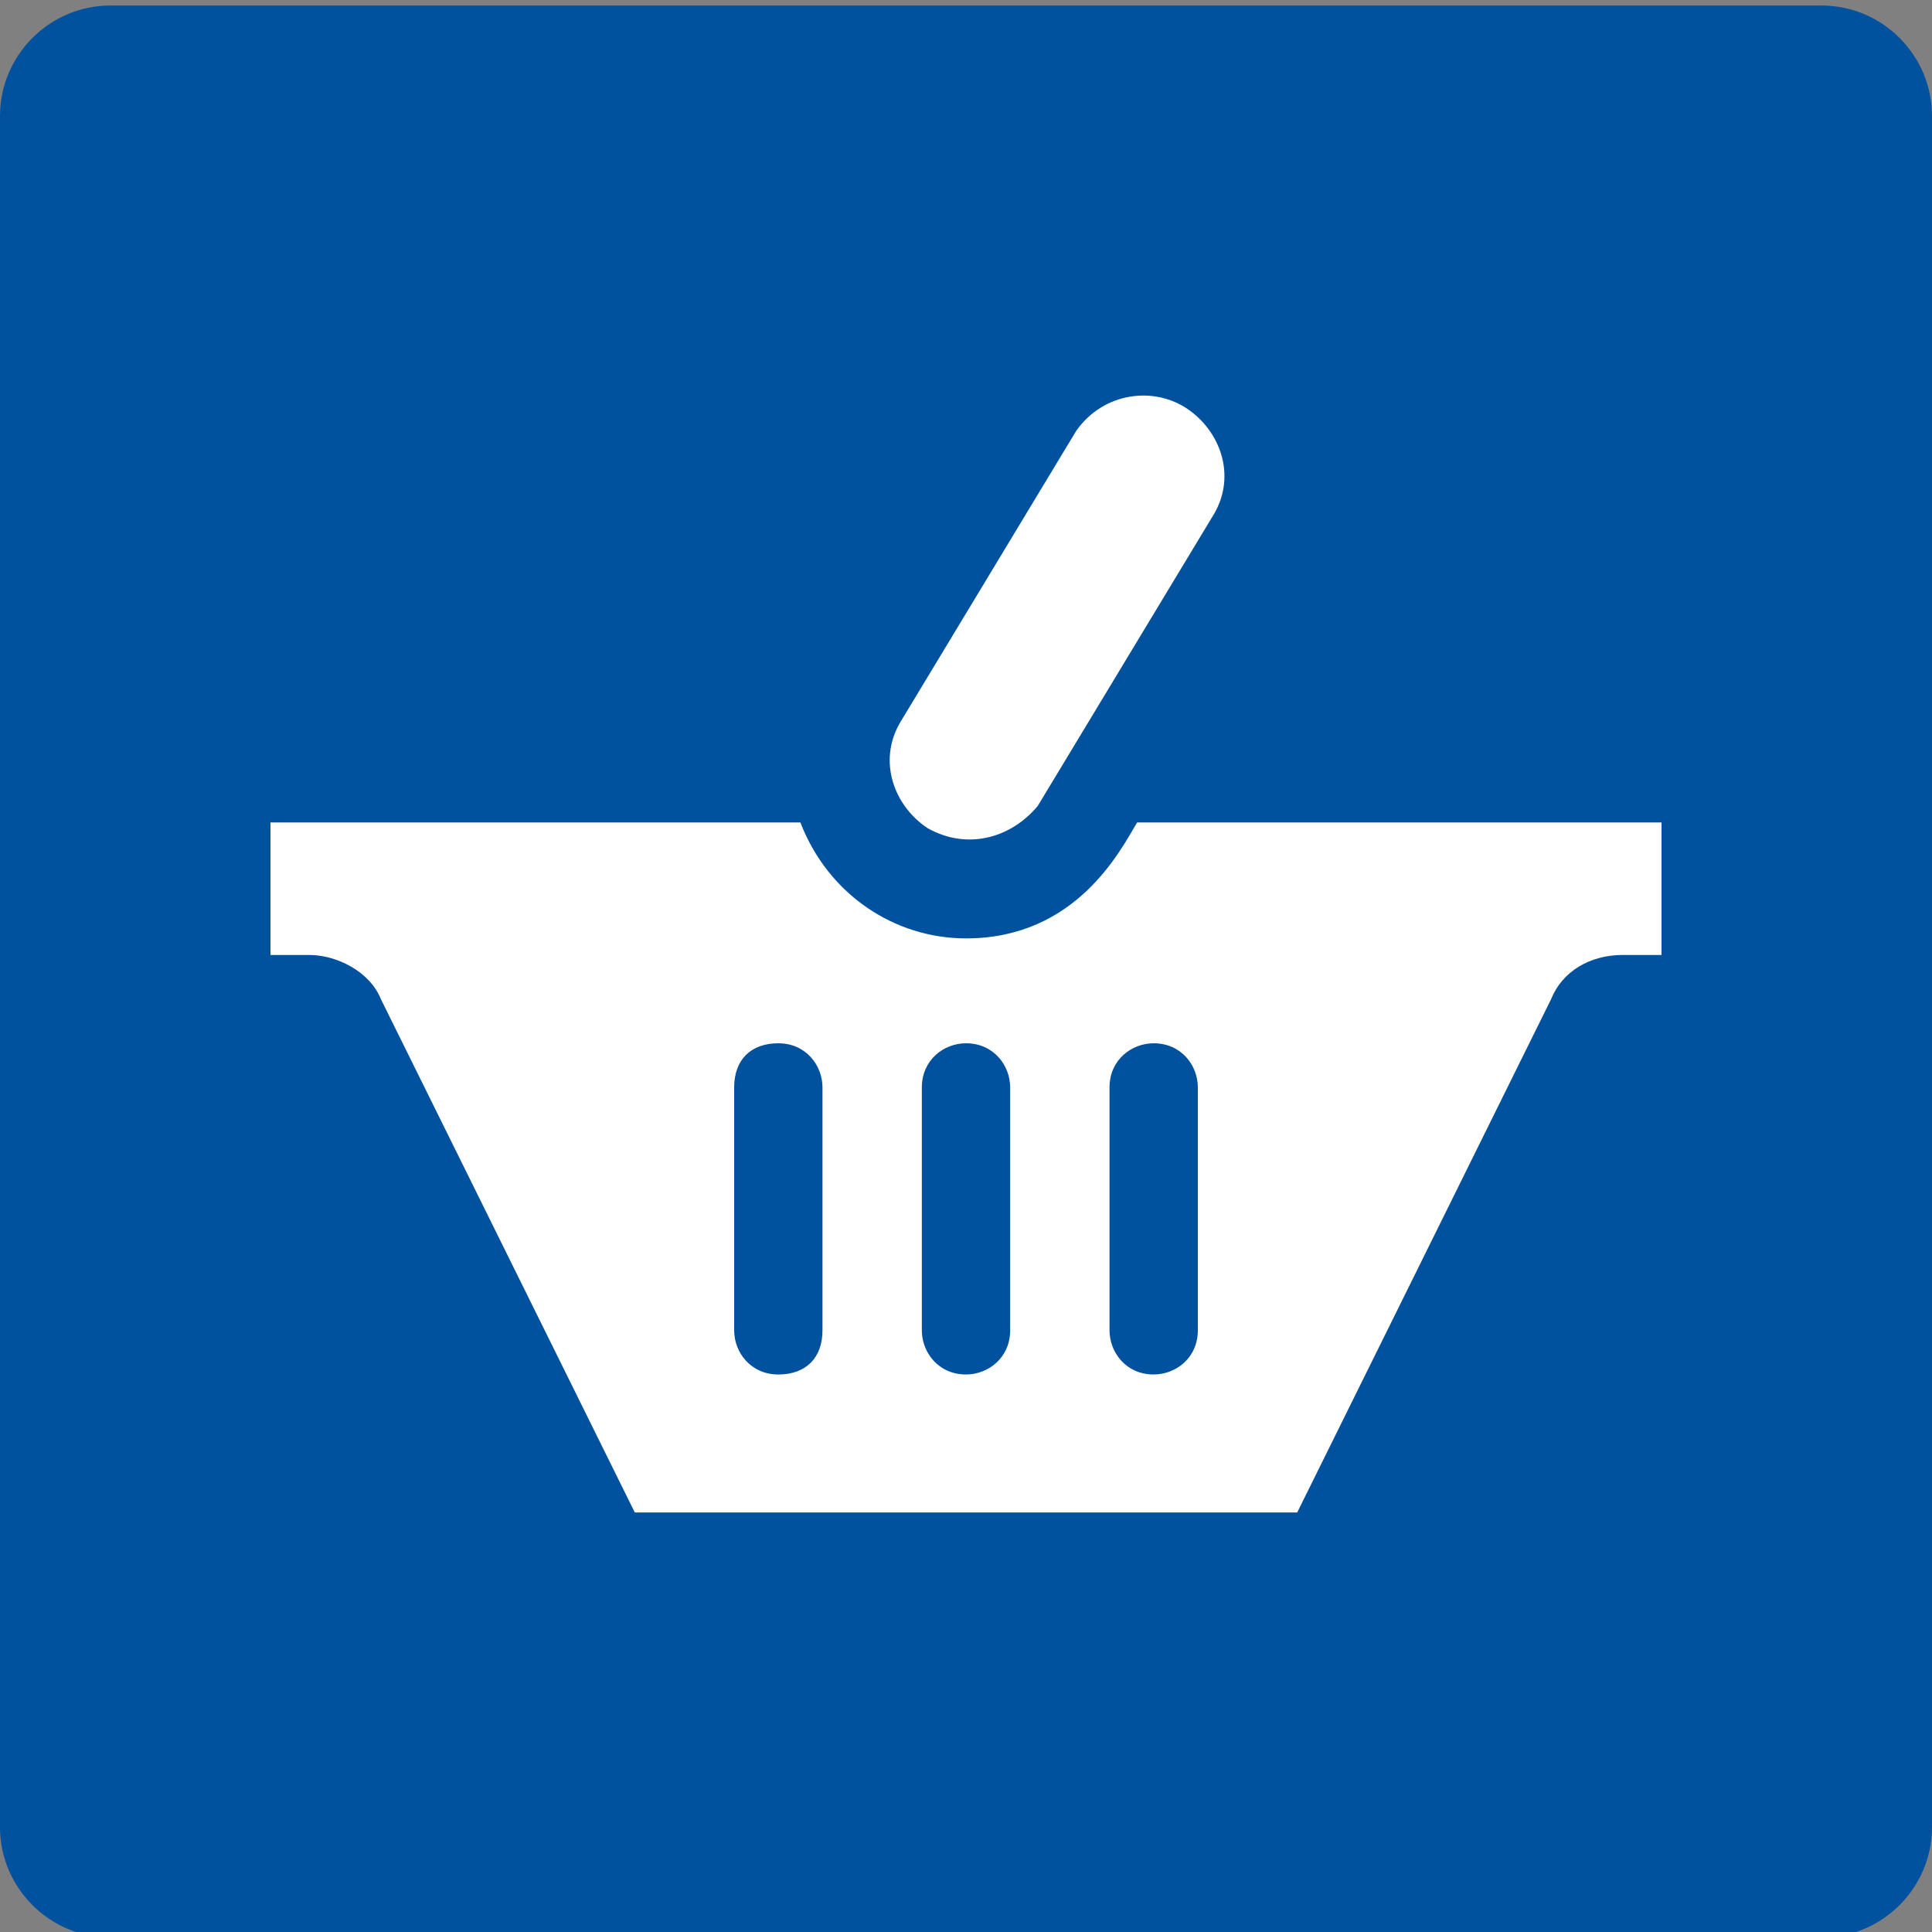
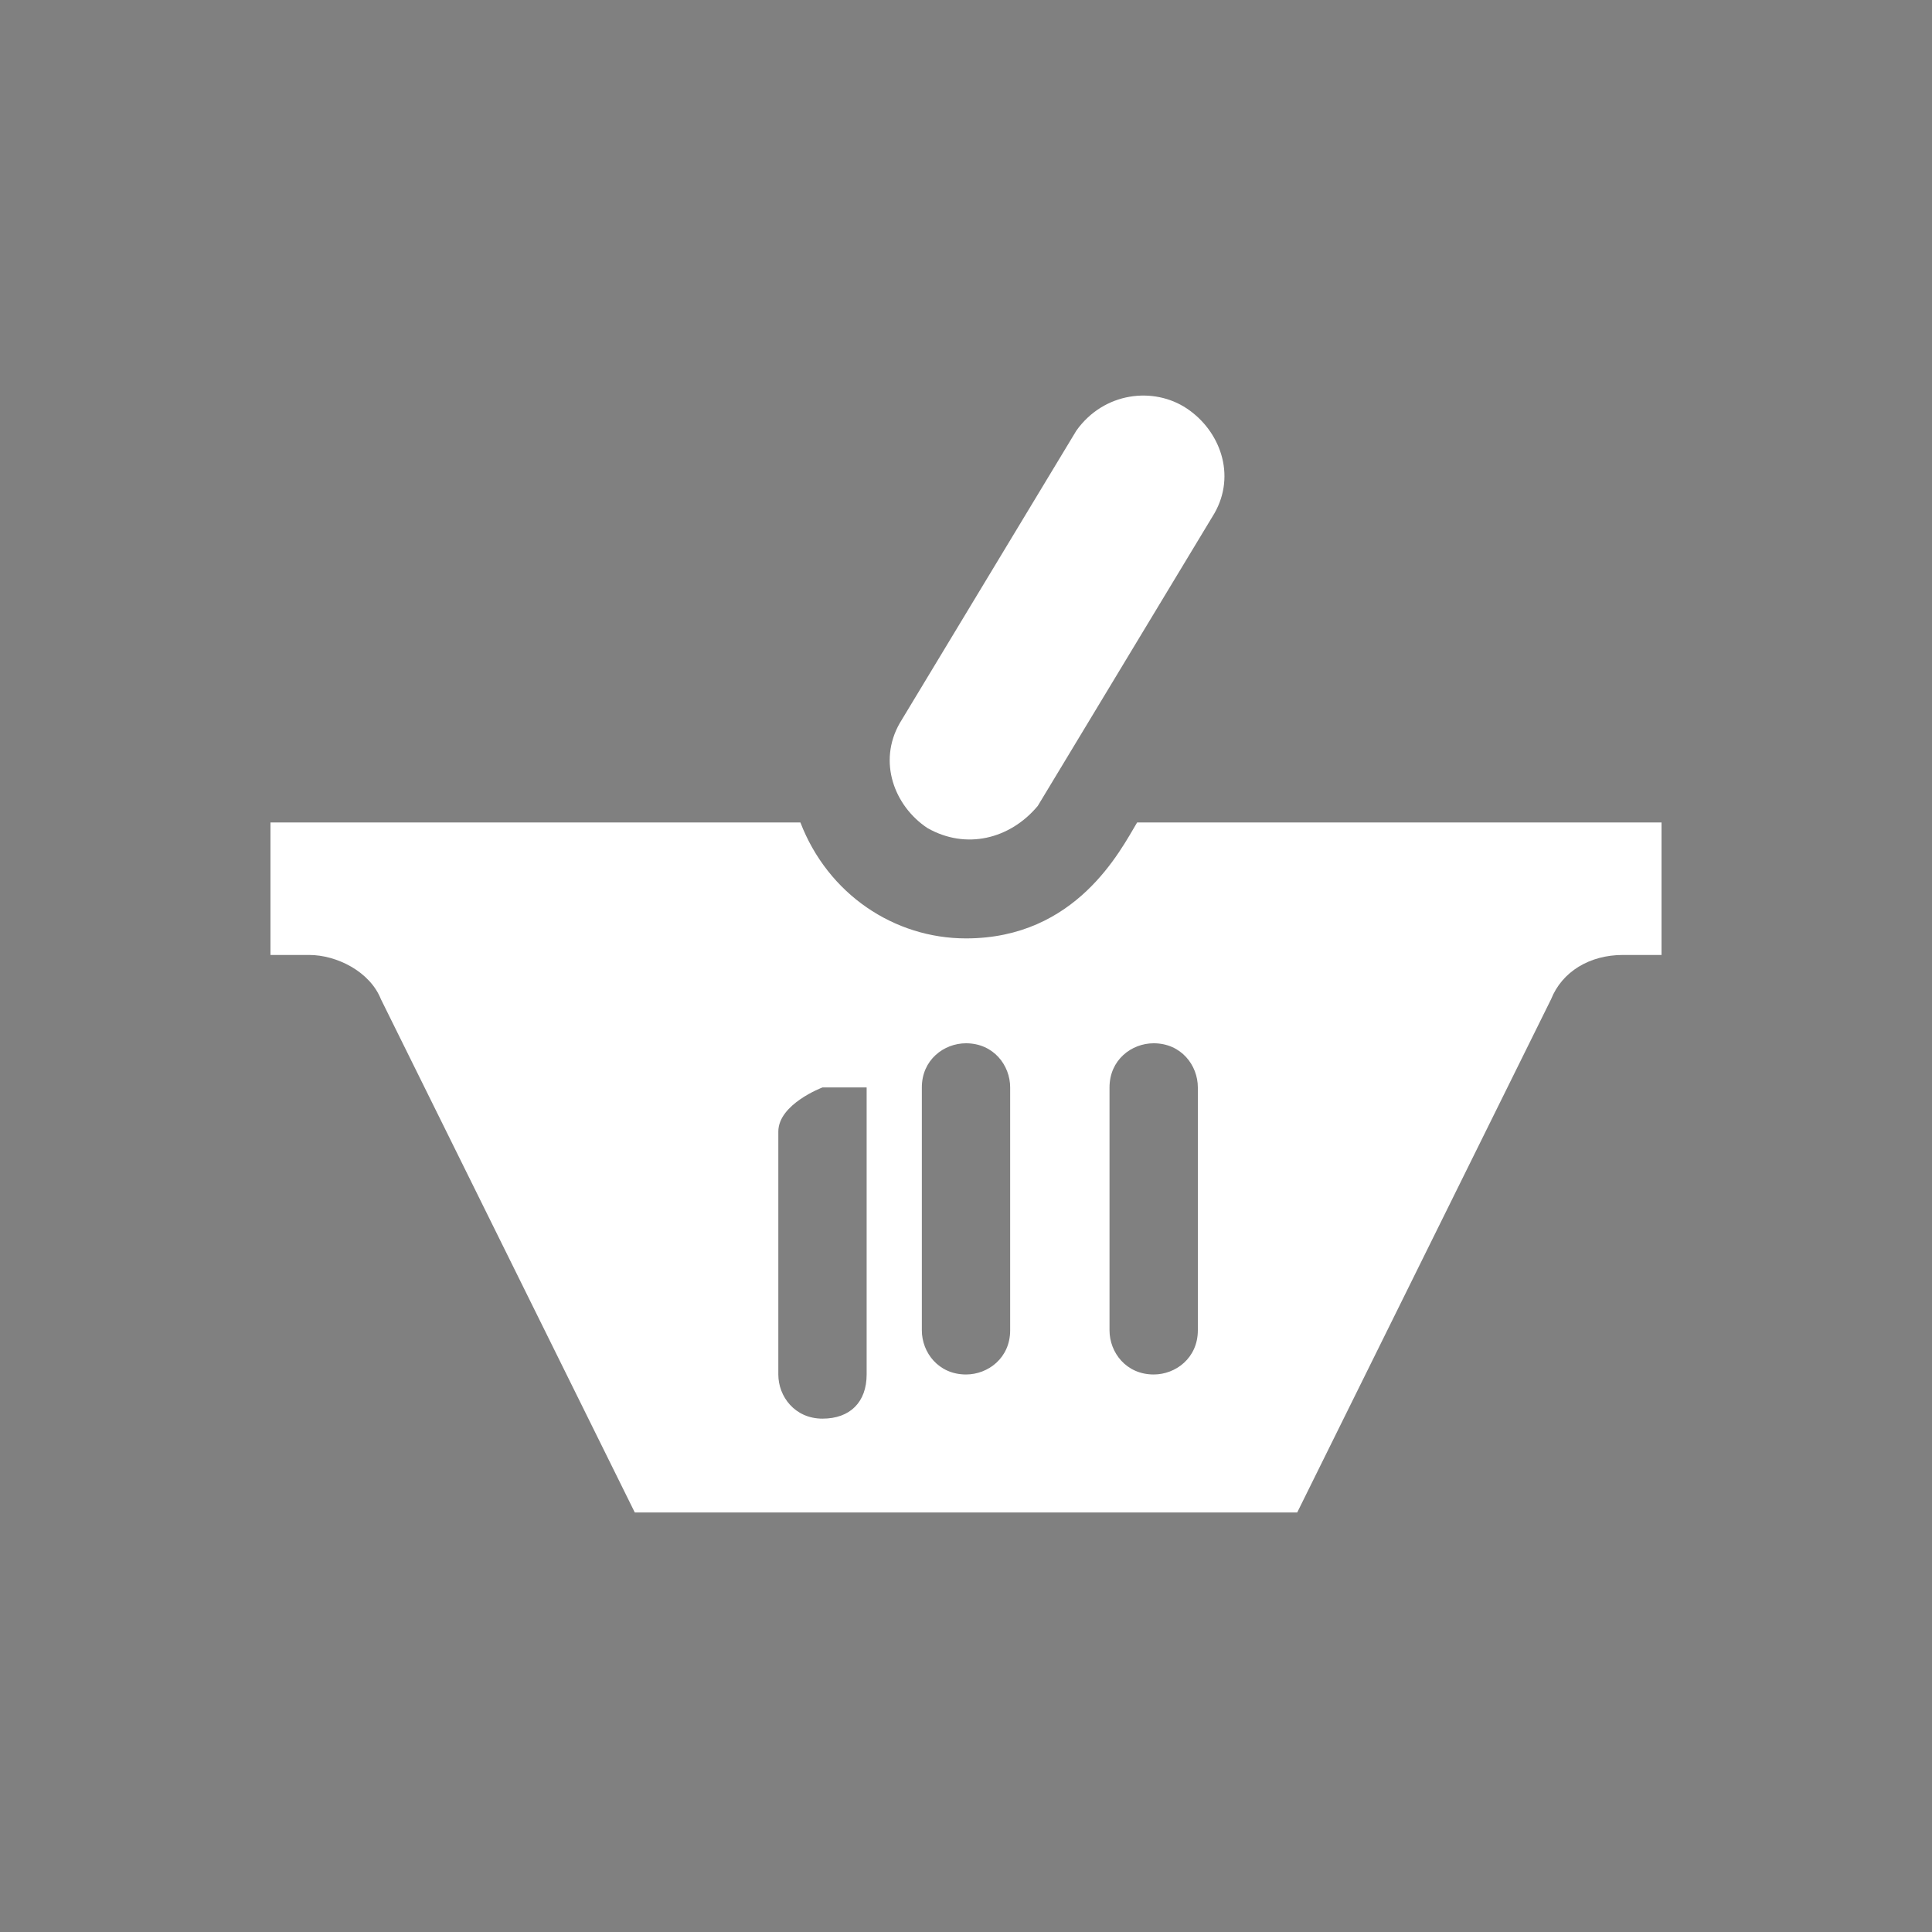
<svg xmlns="http://www.w3.org/2000/svg" version="1.1" id="Ebene_1" x="0px" y="0px" width="35px" height="35px" viewBox="0 0 35 35" style="enable-background:new 0 0 35 35;" xml:space="preserve">
  <rect x="0" y="0" width="35" height="35" fill="#808080" stroke="none" />
  <style type="text/css">
	.st0{fill:#00519E;}
	.st1{fill:#FFFFFF;}
</style>
-   <path id="_x30_0519e" class="st0" d="M33,35.1H2c-1.1,0-2-0.9-2-2v-31c0-1.1,0.9-2,2-2h31c1.1,0,2,0.9,2,2v31  C35,34.2,34.1,35.1,33,35.1z" />
-   <path id="basket-6-icon" class="st1" d="M16.8,15c-0.6-0.4-0.9-1.2-0.5-1.9l3.2-5.3C20,7.1,20.9,7,21.5,7.4c0.6,0.4,0.9,1.2,0.5,1.9  l-3.2,5.3C18.3,15.2,17.5,15.4,16.8,15z M30.1,14.9v2.4h-0.7c-0.6,0-1.1,0.3-1.3,0.8l-4.6,9.3H11.5l-4.6-9.3  c-0.2-0.5-0.8-0.8-1.3-0.8H4.9v-2.4h9.6c0.5,1.3,1.7,2.1,3,2.1c2,0,2.8-1.6,3.1-2.1L30.1,14.9L30.1,14.9z M14.9,19.7  c0-0.4-0.3-0.8-0.8-0.8s-0.8,0.3-0.8,0.8v4.4c0,0.4,0.3,0.8,0.8,0.8s0.8-0.3,0.8-0.8V19.7z M18.3,19.7c0-0.4-0.3-0.8-0.8-0.8  c-0.4,0-0.8,0.3-0.8,0.8v4.4c0,0.4,0.3,0.8,0.8,0.8c0.4,0,0.8-0.3,0.8-0.8V19.7z M21.7,19.7c0-0.4-0.3-0.8-0.8-0.8  c-0.4,0-0.8,0.3-0.8,0.8v4.4c0,0.4,0.3,0.8,0.8,0.8c0.4,0,0.8-0.3,0.8-0.8V19.7z" />
+   <path id="basket-6-icon" class="st1" d="M16.8,15c-0.6-0.4-0.9-1.2-0.5-1.9l3.2-5.3C20,7.1,20.9,7,21.5,7.4c0.6,0.4,0.9,1.2,0.5,1.9  l-3.2,5.3C18.3,15.2,17.5,15.4,16.8,15z M30.1,14.9v2.4h-0.7c-0.6,0-1.1,0.3-1.3,0.8l-4.6,9.3H11.5l-4.6-9.3  c-0.2-0.5-0.8-0.8-1.3-0.8H4.9v-2.4h9.6c0.5,1.3,1.7,2.1,3,2.1c2,0,2.8-1.6,3.1-2.1L30.1,14.9L30.1,14.9z M14.9,19.7  s-0.8,0.3-0.8,0.8v4.4c0,0.4,0.3,0.8,0.8,0.8s0.8-0.3,0.8-0.8V19.7z M18.3,19.7c0-0.4-0.3-0.8-0.8-0.8  c-0.4,0-0.8,0.3-0.8,0.8v4.4c0,0.4,0.3,0.8,0.8,0.8c0.4,0,0.8-0.3,0.8-0.8V19.7z M21.7,19.7c0-0.4-0.3-0.8-0.8-0.8  c-0.4,0-0.8,0.3-0.8,0.8v4.4c0,0.4,0.3,0.8,0.8,0.8c0.4,0,0.8-0.3,0.8-0.8V19.7z" />
</svg>